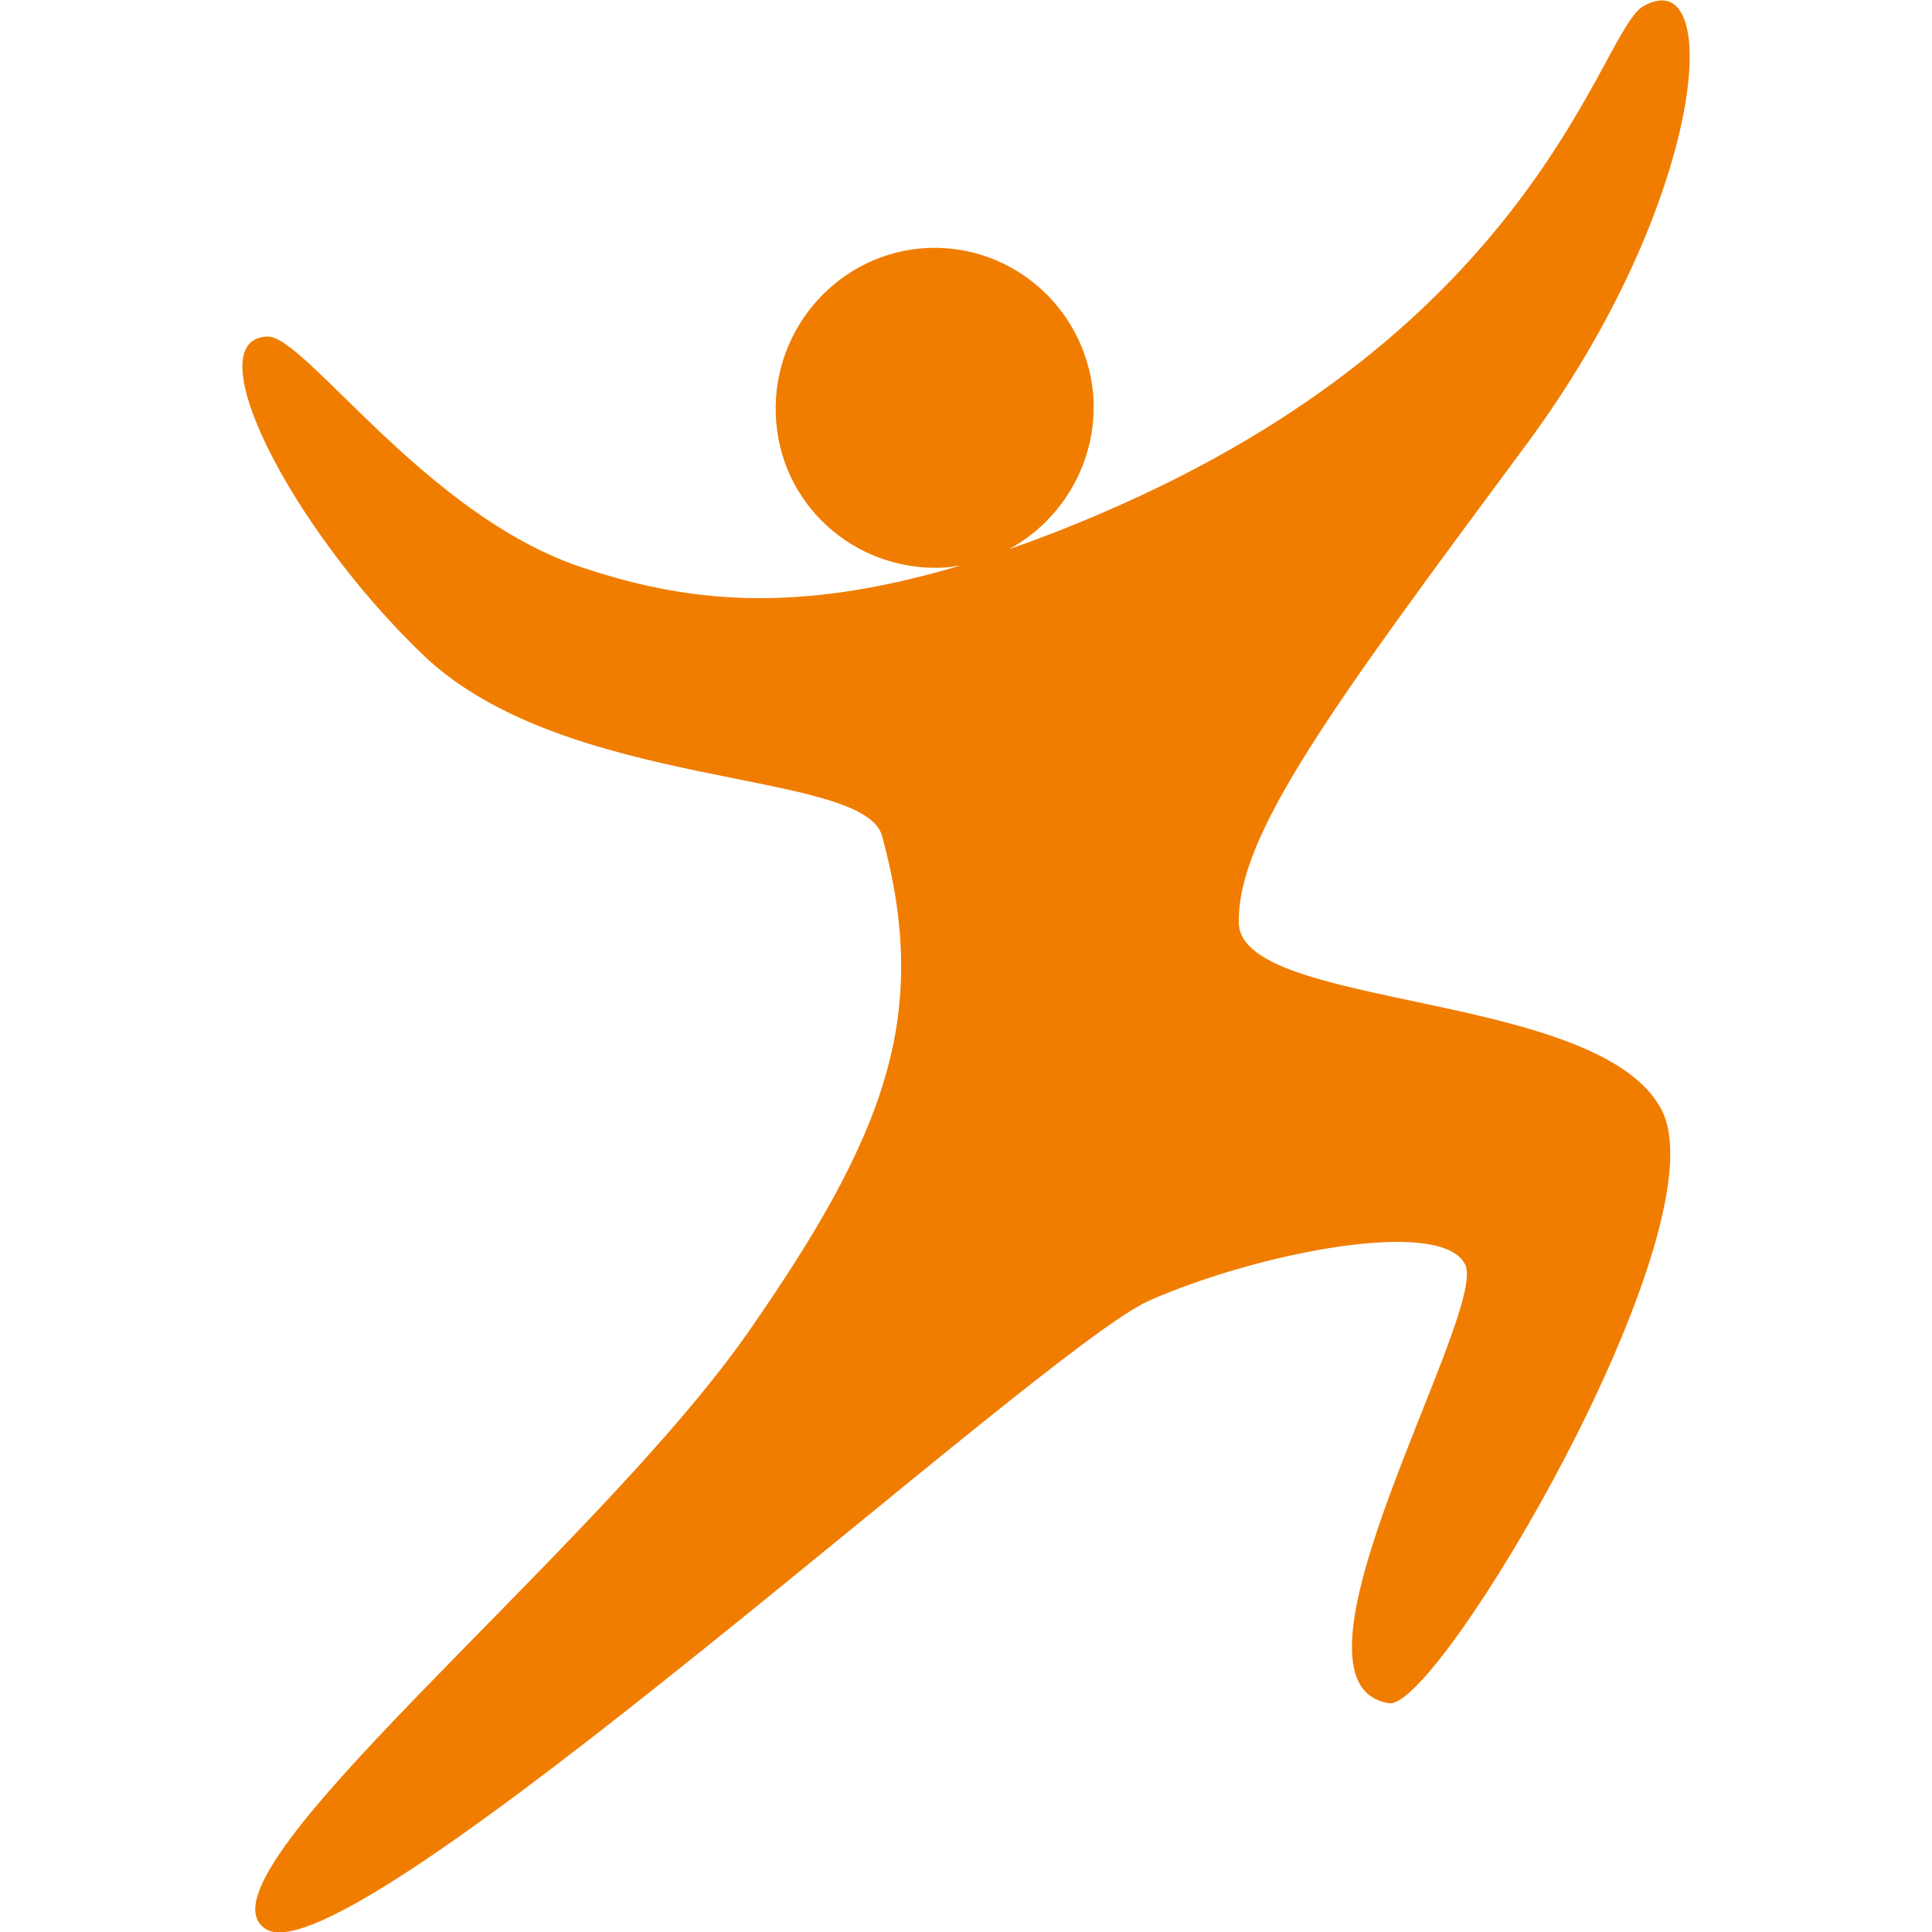
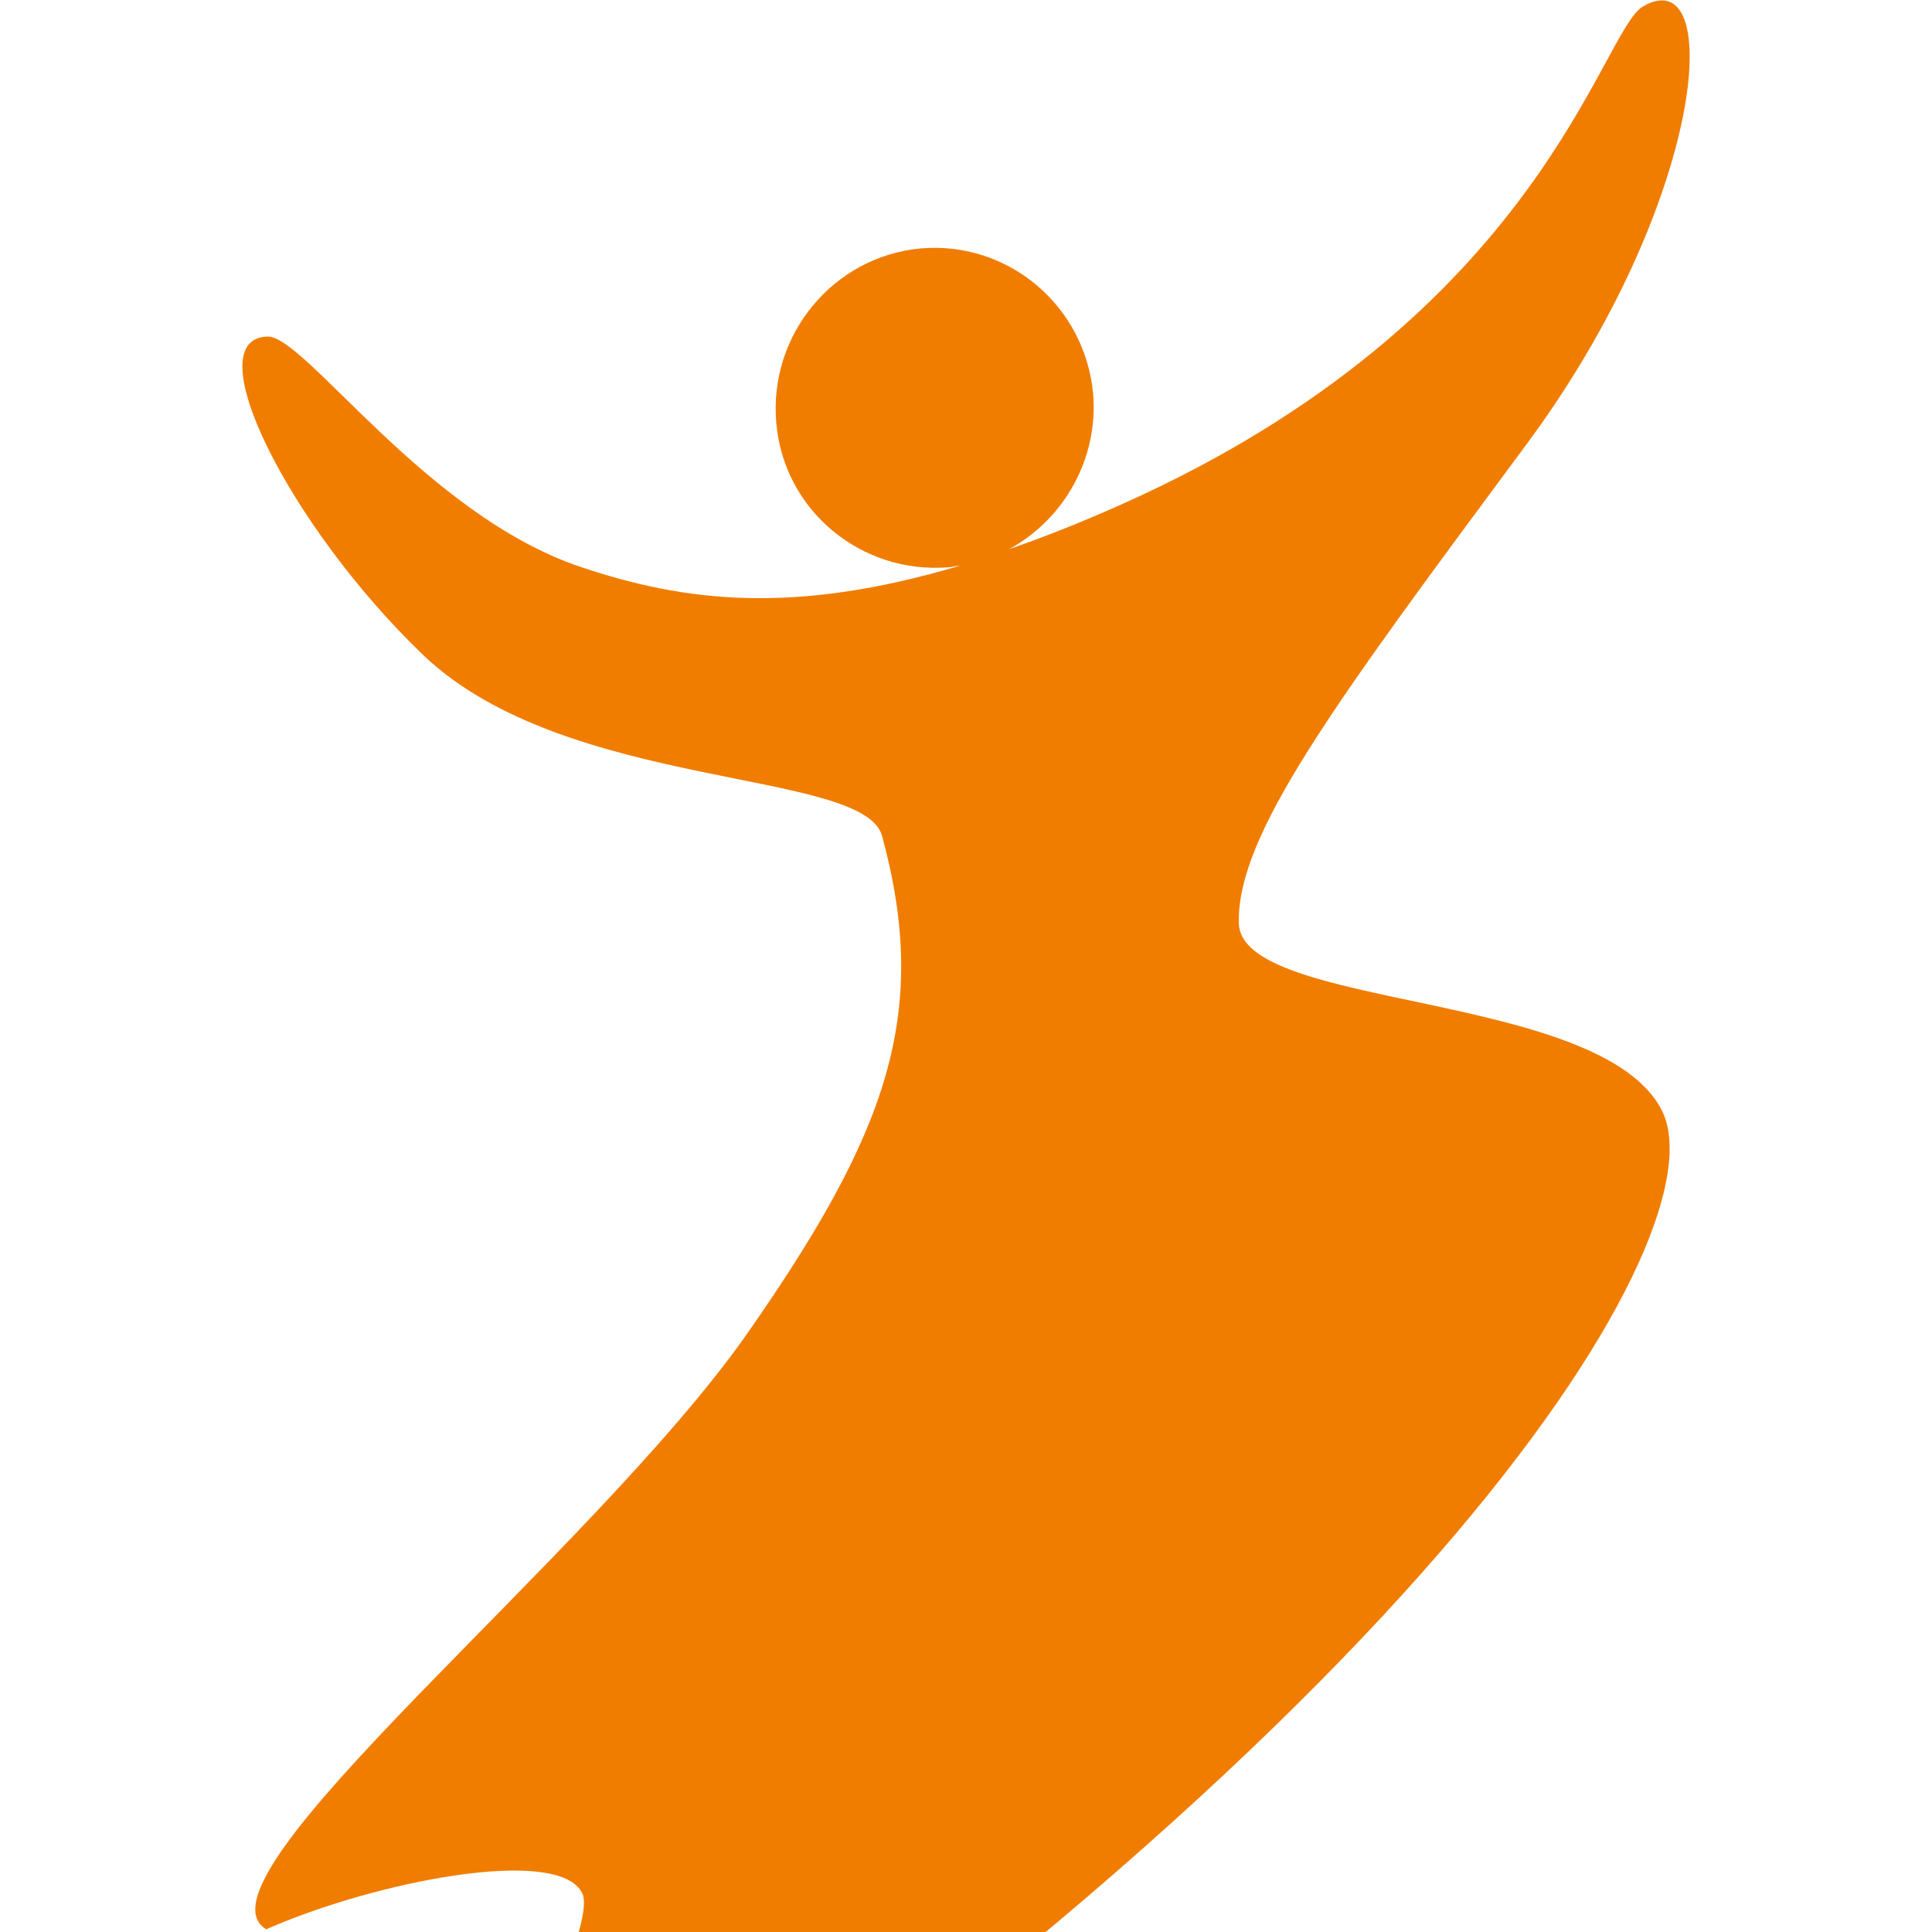
<svg xmlns="http://www.w3.org/2000/svg" version="1.1" id="Calque_1" x="0px" y="0px" viewBox="0 0 500 500" style="enable-background:new 0 0 500 500;" xml:space="preserve">
  <style type="text/css">
	.st0{fill:#F07D00;}
</style>
-   <path class="st0" d="M430.1,287.4c-15.8-31.2-109.2-25.9-109.5-48.6c-0.4-22.8,24.2-56,74.3-123.6c46.4-62.5,51.7-125.7,30.4-113.6  C414.2,7.8,399.1,82,290.1,130.6c-10.3,4.6-19.9,8.4-28.9,11.5c14.1-7.7,23.1-23.3,21.7-40.2c-2.1-22.8-22-39.6-44.7-37.6  c-22.5,2.1-39.3,22.3-37.3,45.1c1.9,22.7,22,39.3,44.7,37.4c1-0.1,1.9-0.4,2.8-0.4c-42.9,12.8-71.2,9.4-98.2,0.3  C110.1,133.2,79,87,69.3,87.1c-18.9,0.4,5.6,49.2,40.2,82.4c37,35.4,114.1,29.3,118.8,46.9c12.5,46.1,1.3,76.8-34.9,128.7  C153,402.7,47.5,486.4,68.9,499.3C91.1,512.9,269.4,349,297.4,336.6c28.1-12.4,75.8-21.8,81.8-9.3c5.9,12.4-51.4,108.5-19.7,113.5  C372.2,442.7,445.7,318.5,430.1,287.4" />
+   <path class="st0" d="M430.1,287.4c-15.8-31.2-109.2-25.9-109.5-48.6c-0.4-22.8,24.2-56,74.3-123.6c46.4-62.5,51.7-125.7,30.4-113.6  C414.2,7.8,399.1,82,290.1,130.6c-10.3,4.6-19.9,8.4-28.9,11.5c14.1-7.7,23.1-23.3,21.7-40.2c-2.1-22.8-22-39.6-44.7-37.6  c-22.5,2.1-39.3,22.3-37.3,45.1c1.9,22.7,22,39.3,44.7,37.4c1-0.1,1.9-0.4,2.8-0.4c-42.9,12.8-71.2,9.4-98.2,0.3  C110.1,133.2,79,87,69.3,87.1c-18.9,0.4,5.6,49.2,40.2,82.4c37,35.4,114.1,29.3,118.8,46.9c12.5,46.1,1.3,76.8-34.9,128.7  C153,402.7,47.5,486.4,68.9,499.3c28.1-12.4,75.8-21.8,81.8-9.3c5.9,12.4-51.4,108.5-19.7,113.5  C372.2,442.7,445.7,318.5,430.1,287.4" />
</svg>